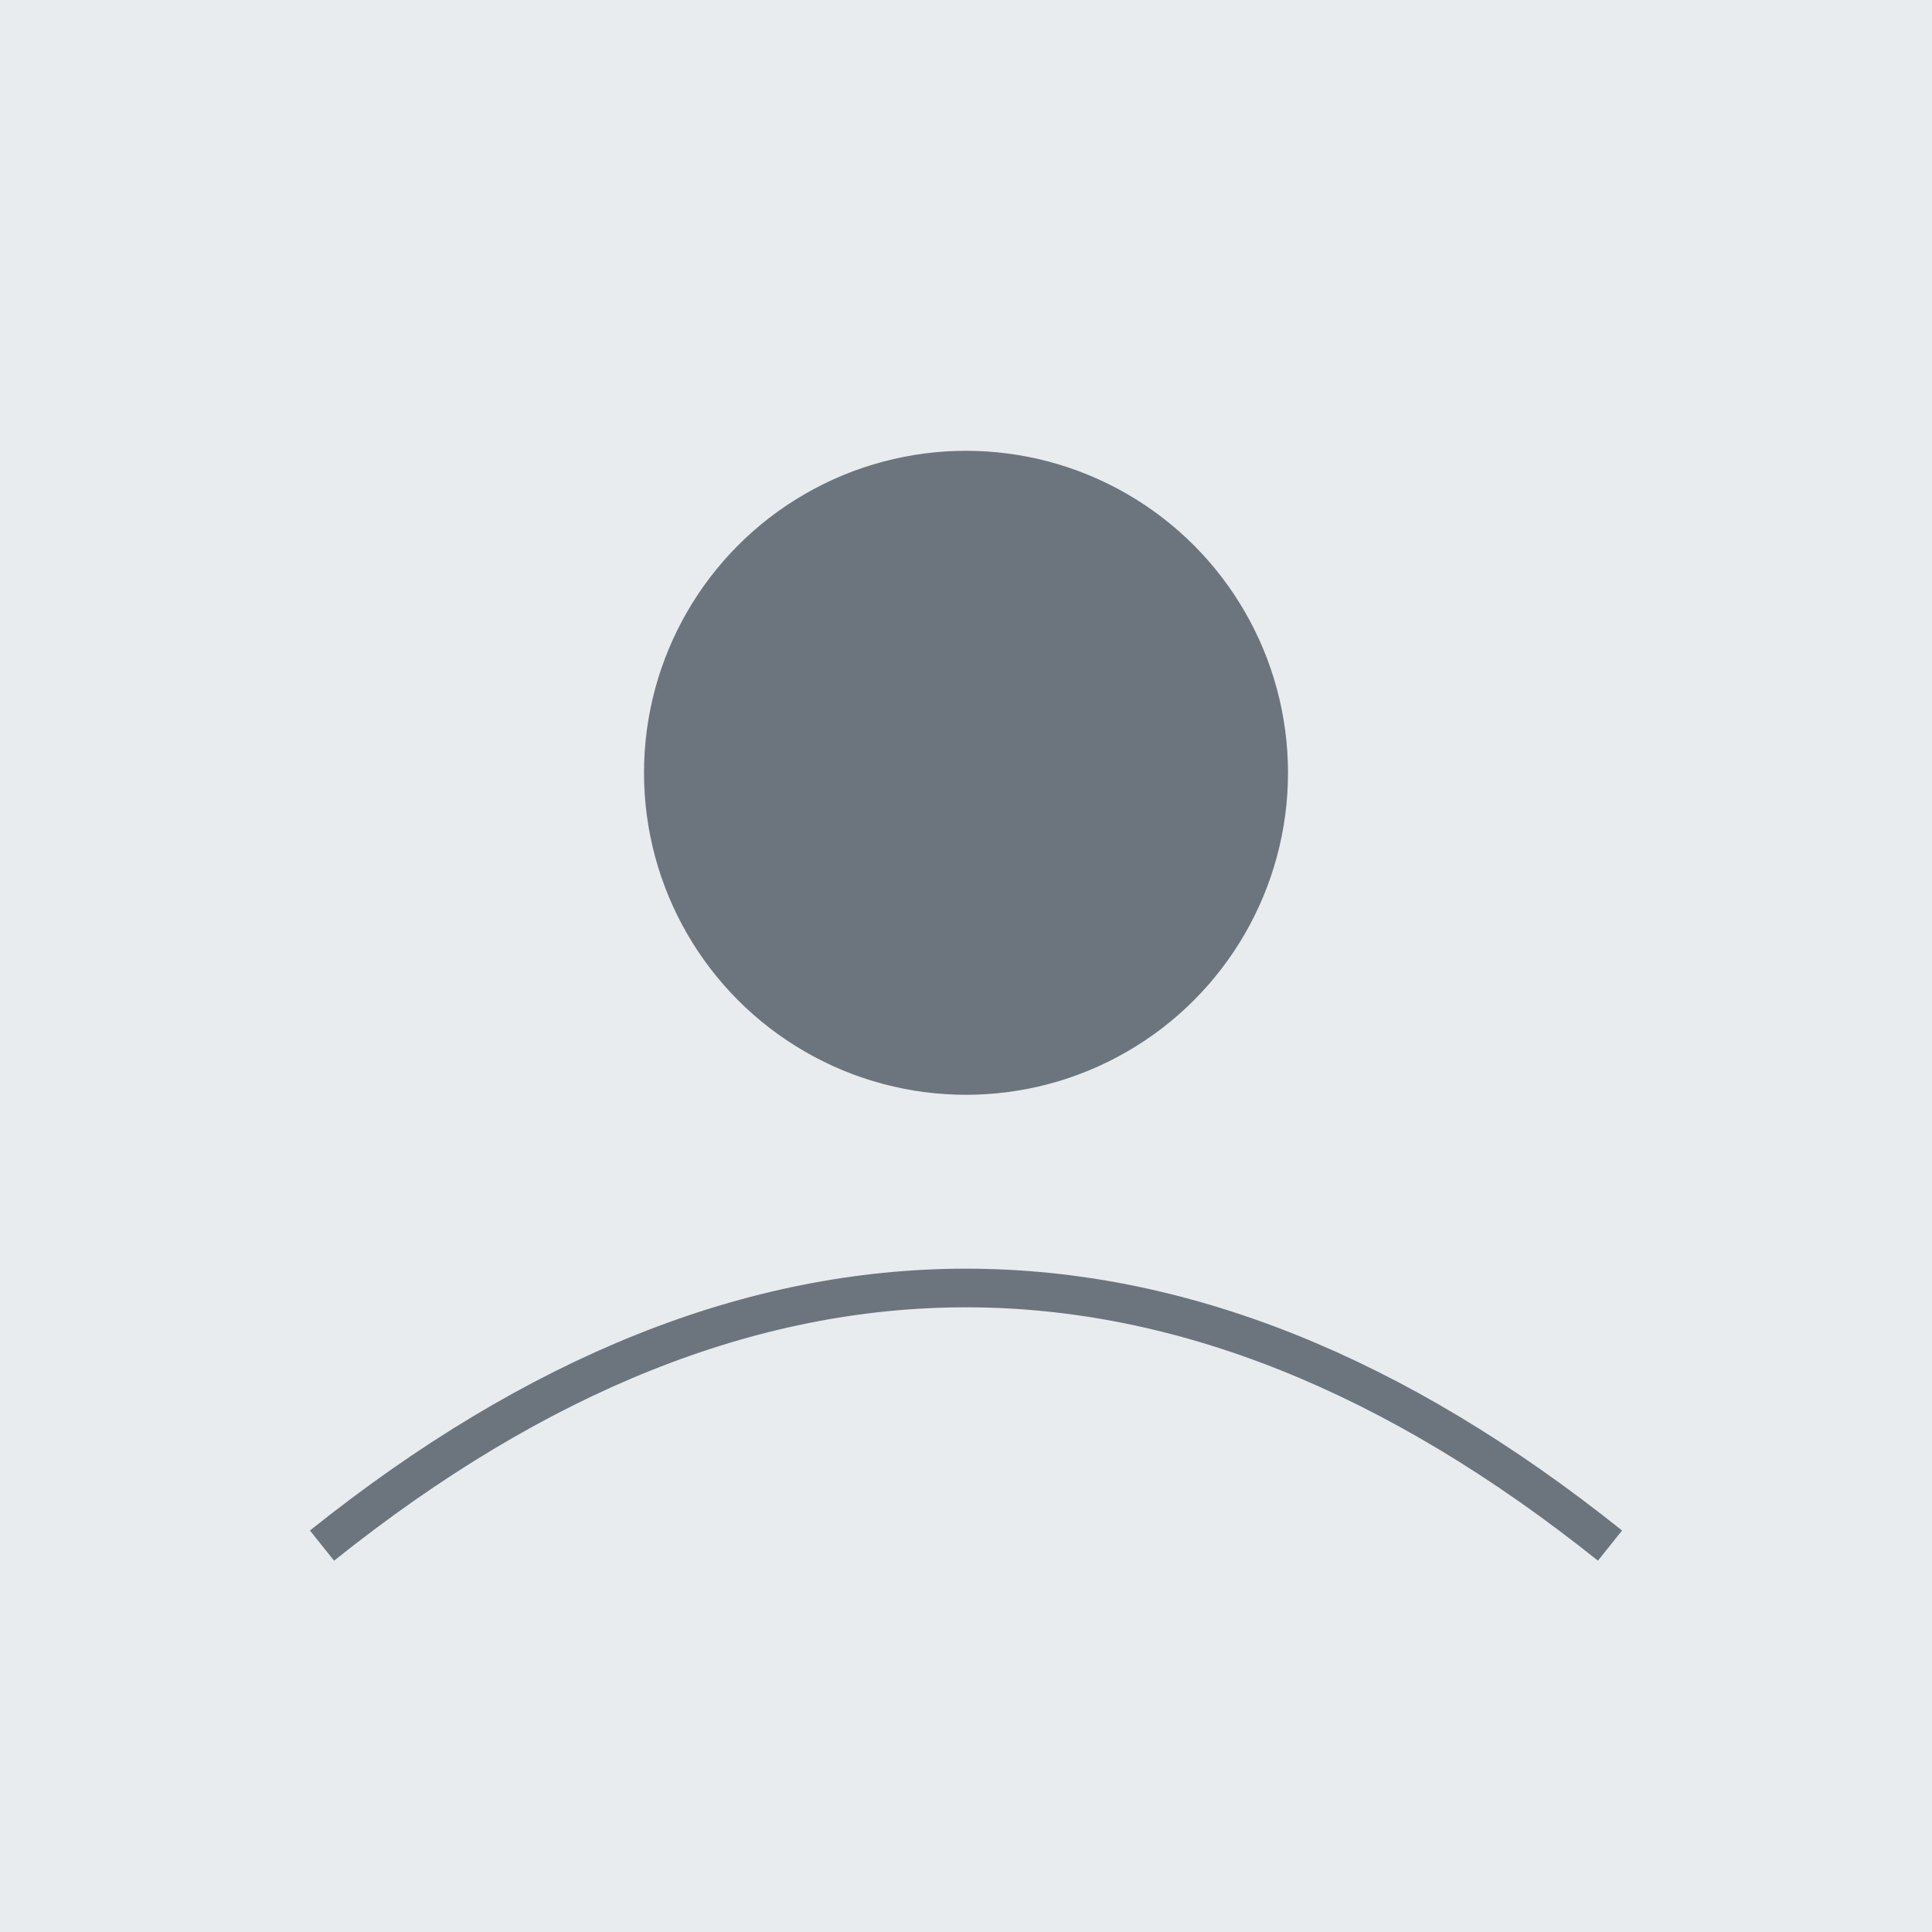
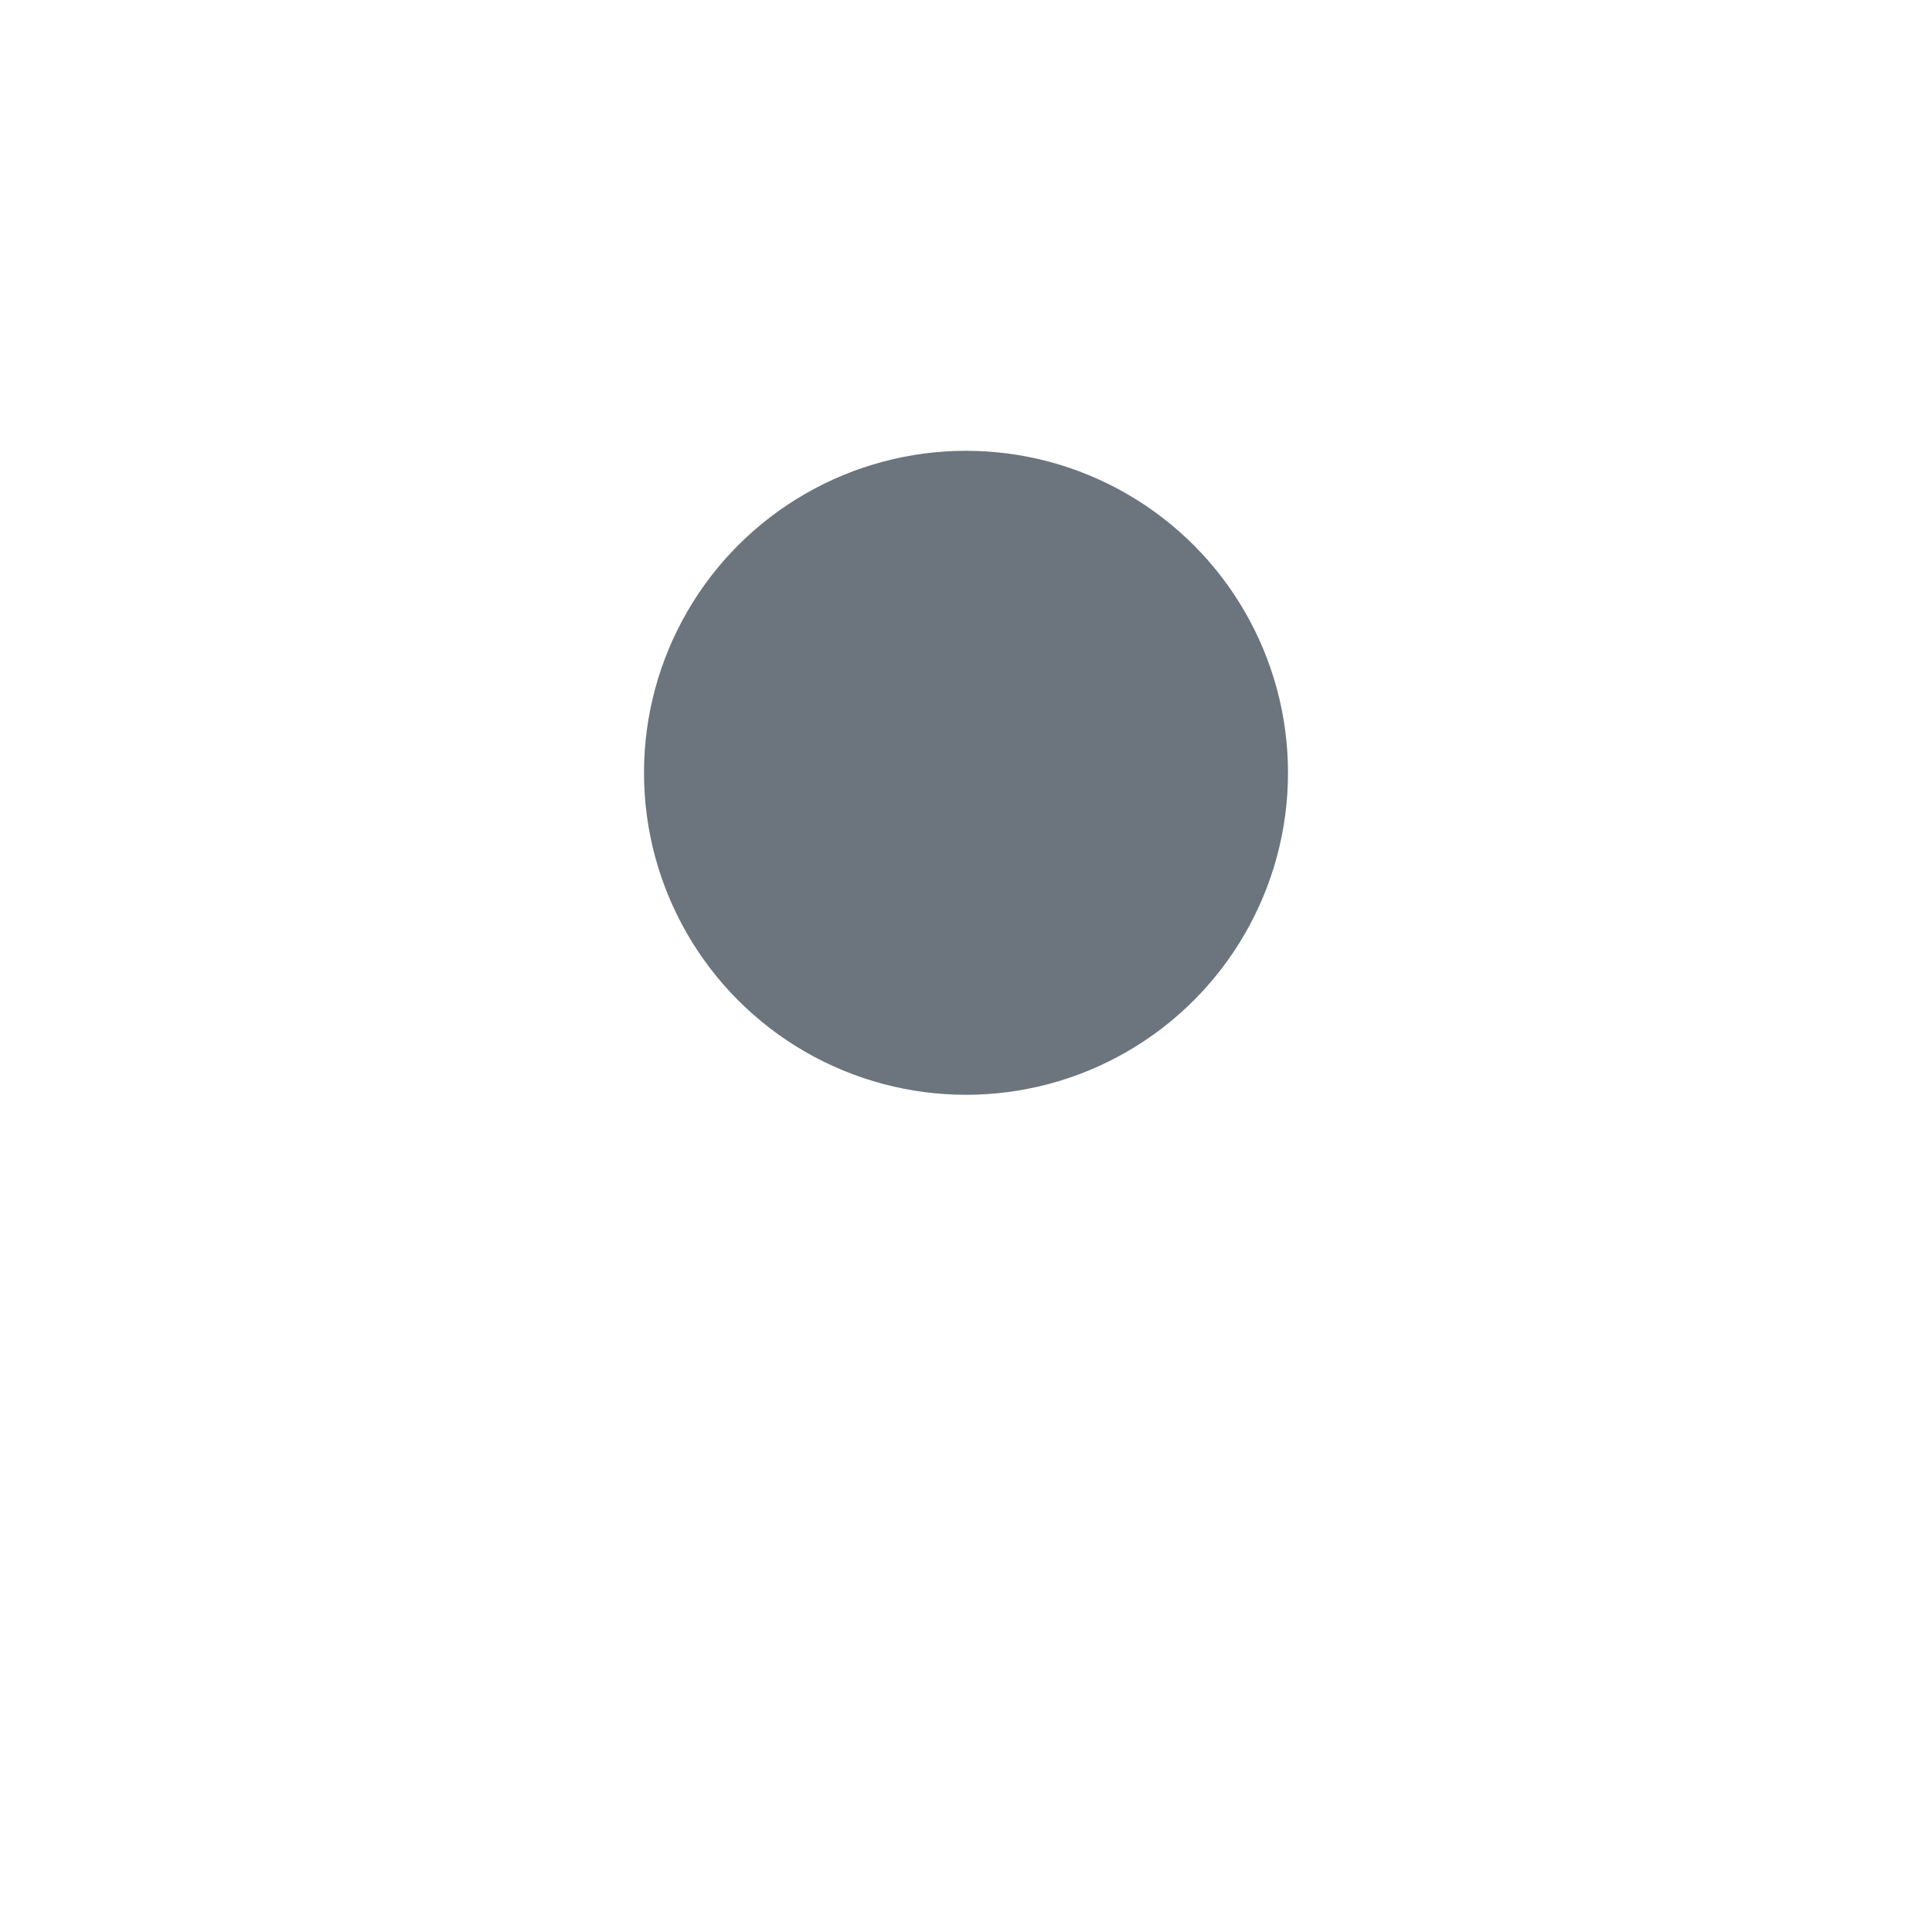
<svg xmlns="http://www.w3.org/2000/svg" width="150" height="150">
-   <rect width="100%" height="100%" fill="#e9ecef" />
  <circle cx="75" cy="60" r="25" fill="#6c757d" />
-   <path d="M25 120 Q75 80 125 120" stroke="#6c757d" stroke-width="3" fill="none" />
</svg>